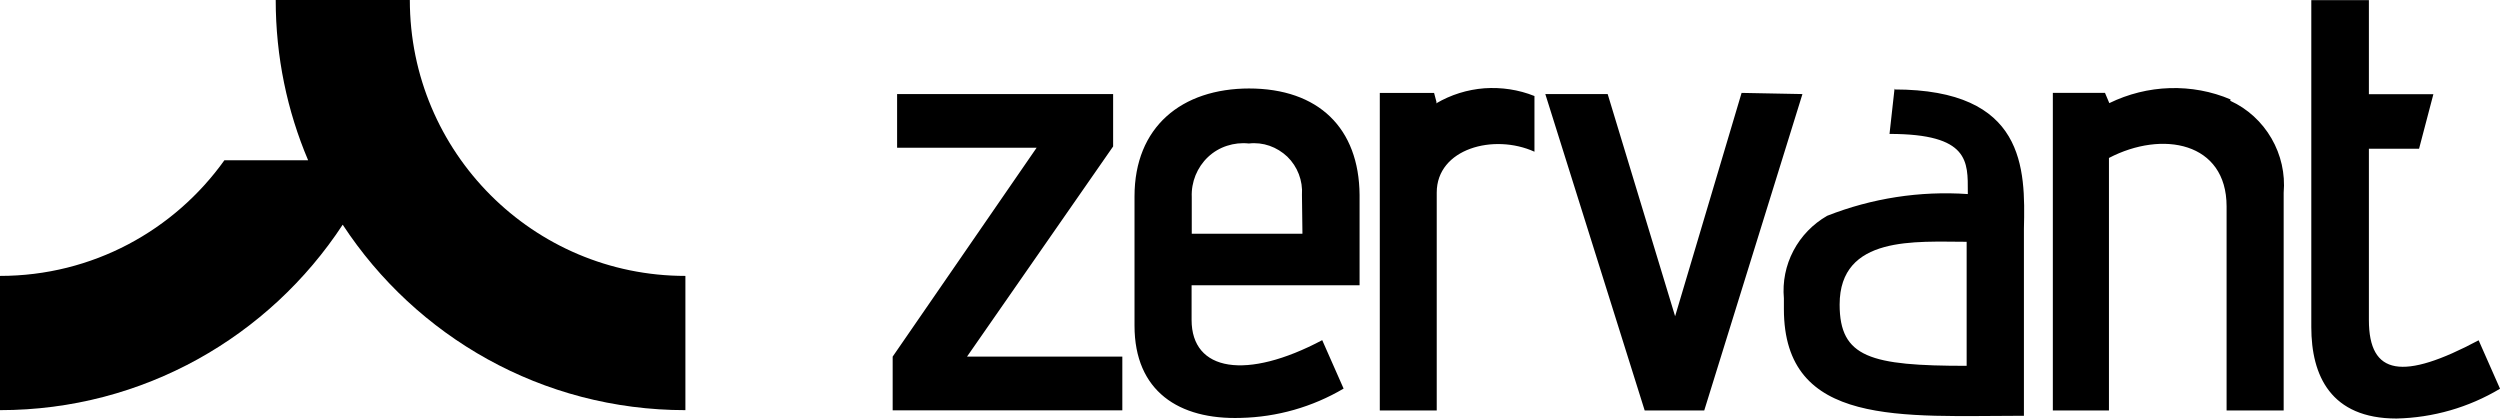
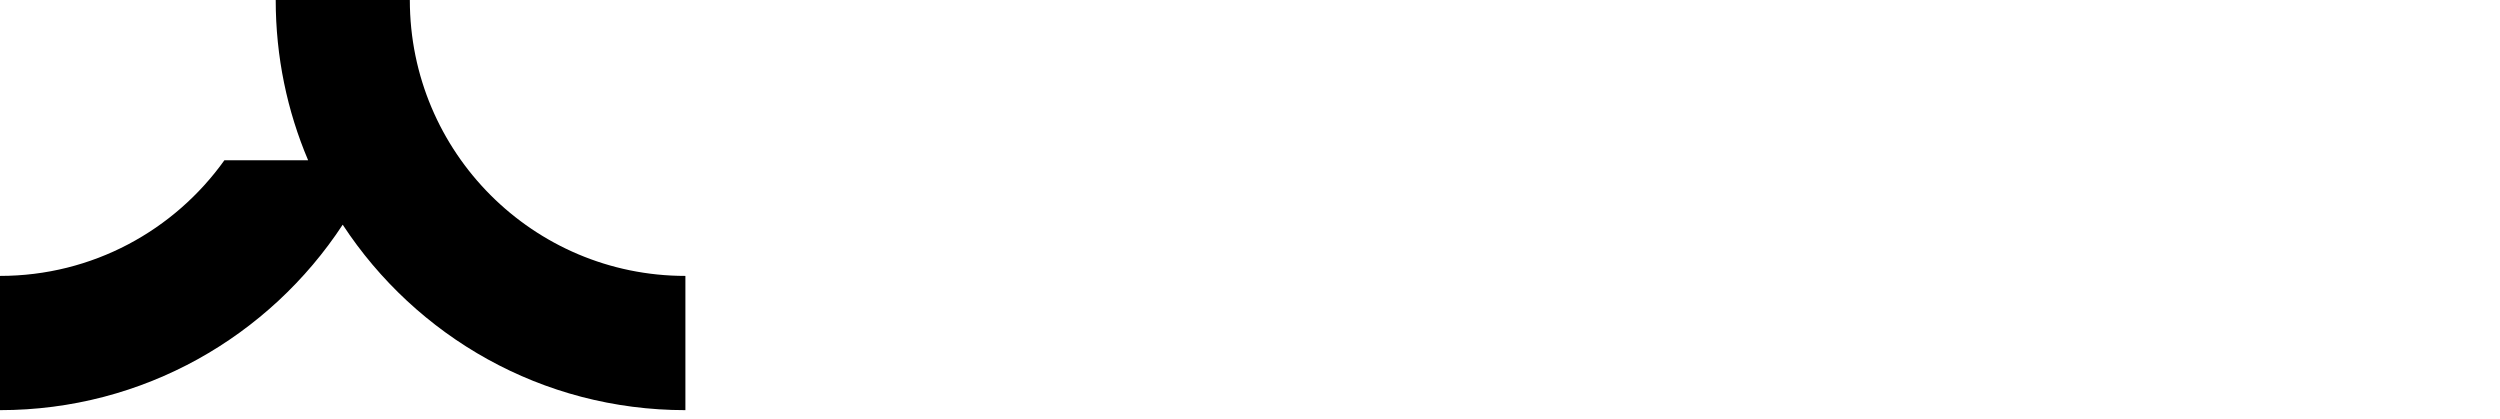
<svg xmlns="http://www.w3.org/2000/svg" xmlns:ns1="http://sodipodi.sourceforge.net/DTD/sodipodi-0.dtd" xmlns:ns2="http://www.inkscape.org/namespaces/inkscape" width="88" height="14.733" viewBox="0 0 88 14.733" fill="none" version="1.1" id="svg13" ns1:docname="zervant-logo.svg" ns2:version="1.2.2 (b0a84865, 2022-12-01)">
  <ns1:namedview id="namedview15" pagecolor="#ffffff" bordercolor="#000000" borderopacity="0.25" ns2:showpageshadow="2" ns2:pageopacity="0.0" ns2:pagecheckerboard="0" ns2:deskcolor="#d1d1d1" showgrid="false" ns2:zoom="13.543478" ns2:cx="34.70305" ns2:cy="7.1990369" ns2:window-width="2560" ns2:window-height="1333" ns2:window-x="1512" ns2:window-y="25" ns2:window-maximized="1" ns2:current-layer="svg13" />
  <g clip-path="url(#clip0_3513_878)" id="g6" transform="translate(-0.5,-22.611)">
-     <path d="M 39.682,27.772 V 25.922 h -7.604 v 1.89 h 4.911 l -5.067,7.352 v 1.89 h 8.084 v -1.89 h -5.467 l 5.143,-7.398 z m 4.801,-2.047 c -2.397,0 -4.048,1.357 -4.048,3.798 v 4.551 c 0,2.308 1.564,3.316 3.741,3.247 1.274,-0.029 2.519,-0.383 3.619,-1.032 l -0.753,-1.705 c -2.664,1.415 -4.598,1.107 -4.598,-0.713 v -1.218 h 5.913 v -3.177 c -0.017,-2.354 -1.442,-3.751 -3.897,-3.751 z m 1.853,5.114 h -3.886 v -1.293 c -0.011,-0.261 0.035,-0.522 0.133,-0.765 0.099,-0.243 0.249,-0.464 0.44,-0.644 0.191,-0.18 0.417,-0.313 0.666,-0.394 0.249,-0.081 0.51,-0.11 0.77,-0.081 0.249,-0.029 0.498,0 0.73,0.081 0.232,0.081 0.446,0.214 0.625,0.383 0.359,0.348 0.55,0.846 0.515,1.345 l 0.017,1.363 z m 4.731,-4.627 -0.087,-0.33 h -1.911 v 11.178 h 2.004 v -7.671 c 0,-1.548 2.01,-2.087 3.44,-1.438 v -1.96 c -0.562,-0.226 -1.164,-0.313 -1.76,-0.273 -0.602,0.046 -1.181,0.226 -1.702,0.533 z M 61.804,25.881 59.464,33.743 57.09,25.922 H 54.895 l 3.498,11.138 h 2.096 L 63.946,25.922 61.809,25.881 Z m 5.386,-0.168 -0.179,1.612 c 2.82,0 2.756,0.98 2.756,2.047 v 0.07 c -1.685,-0.116 -3.376,0.145 -4.951,0.765 -0.504,0.29 -0.915,0.713 -1.187,1.229 -0.272,0.516 -0.388,1.096 -0.336,1.676 v 0.377 c 0,4.169 4.164,3.757 8.449,3.757 v -6.581 c 0.052,-2.128 0.052,-4.905 -4.569,-4.905 l 0.017,-0.041 z m 2.536,9.775 c -3.382,0 -4.471,-0.29 -4.471,-2.157 0,-2.447 2.693,-2.209 4.471,-2.209 z m 9.295,-9.375 c -0.678,-0.29 -1.413,-0.423 -2.148,-0.4 -0.735,0.023 -1.459,0.203 -2.125,0.528 L 74.596,25.881 h -1.836 v 11.178 h 1.975 v -8.888 c 1.876,-0.98 4.141,-0.562 4.141,1.705 v 7.184 H 80.885 V 29.395 c 0.058,-0.667 -0.093,-1.333 -0.429,-1.913 -0.336,-0.58 -0.84,-1.044 -1.448,-1.322 v -0.041 h 0.006 z m 8.727,8.476 c -2.664,1.421 -3.863,1.247 -3.863,-0.713 v -6.03 h 1.766 l 0.504,-1.919 h -2.27 v -3.311 h -2.027 v 11.509 c 0,1.705 0.683,3.218 3,3.218 1.286,-0.029 2.537,-0.388 3.643,-1.049 z" fill="#000000" id="path2" />
-     <path d="m 14.925,22.611 h -4.72 c 0,2 0.405,3.908 1.141,5.641 H 8.399 C 6.638,30.717 3.76,32.323 0.5,32.323 v 4.725 c 5.044,0 9.486,-2.598 12.063,-6.528 2.577,3.931 7.013,6.528 12.063,6.528 v -4.725 c -5.357,0 -9.7,-4.348 -9.7,-9.711 z" fill="#000000" id="path4" />
+     <path d="m 14.925,22.611 h -4.72 c 0,2 0.405,3.908 1.141,5.641 H 8.399 C 6.638,30.717 3.76,32.323 0.5,32.323 v 4.725 c 5.044,0 9.486,-2.598 12.063,-6.528 2.577,3.931 7.013,6.528 12.063,6.528 v -4.725 c -5.357,0 -9.7,-4.348 -9.7,-9.711 " fill="#000000" id="path4" />
  </g>
  <defs id="defs11">
    <clipPath id="clip0_3513_878">
      <rect width="91" height="58" fill="#ffffff" transform="translate(0.5,0.611)" id="rect8" x="0" y="0" />
    </clipPath>
  </defs>
</svg>